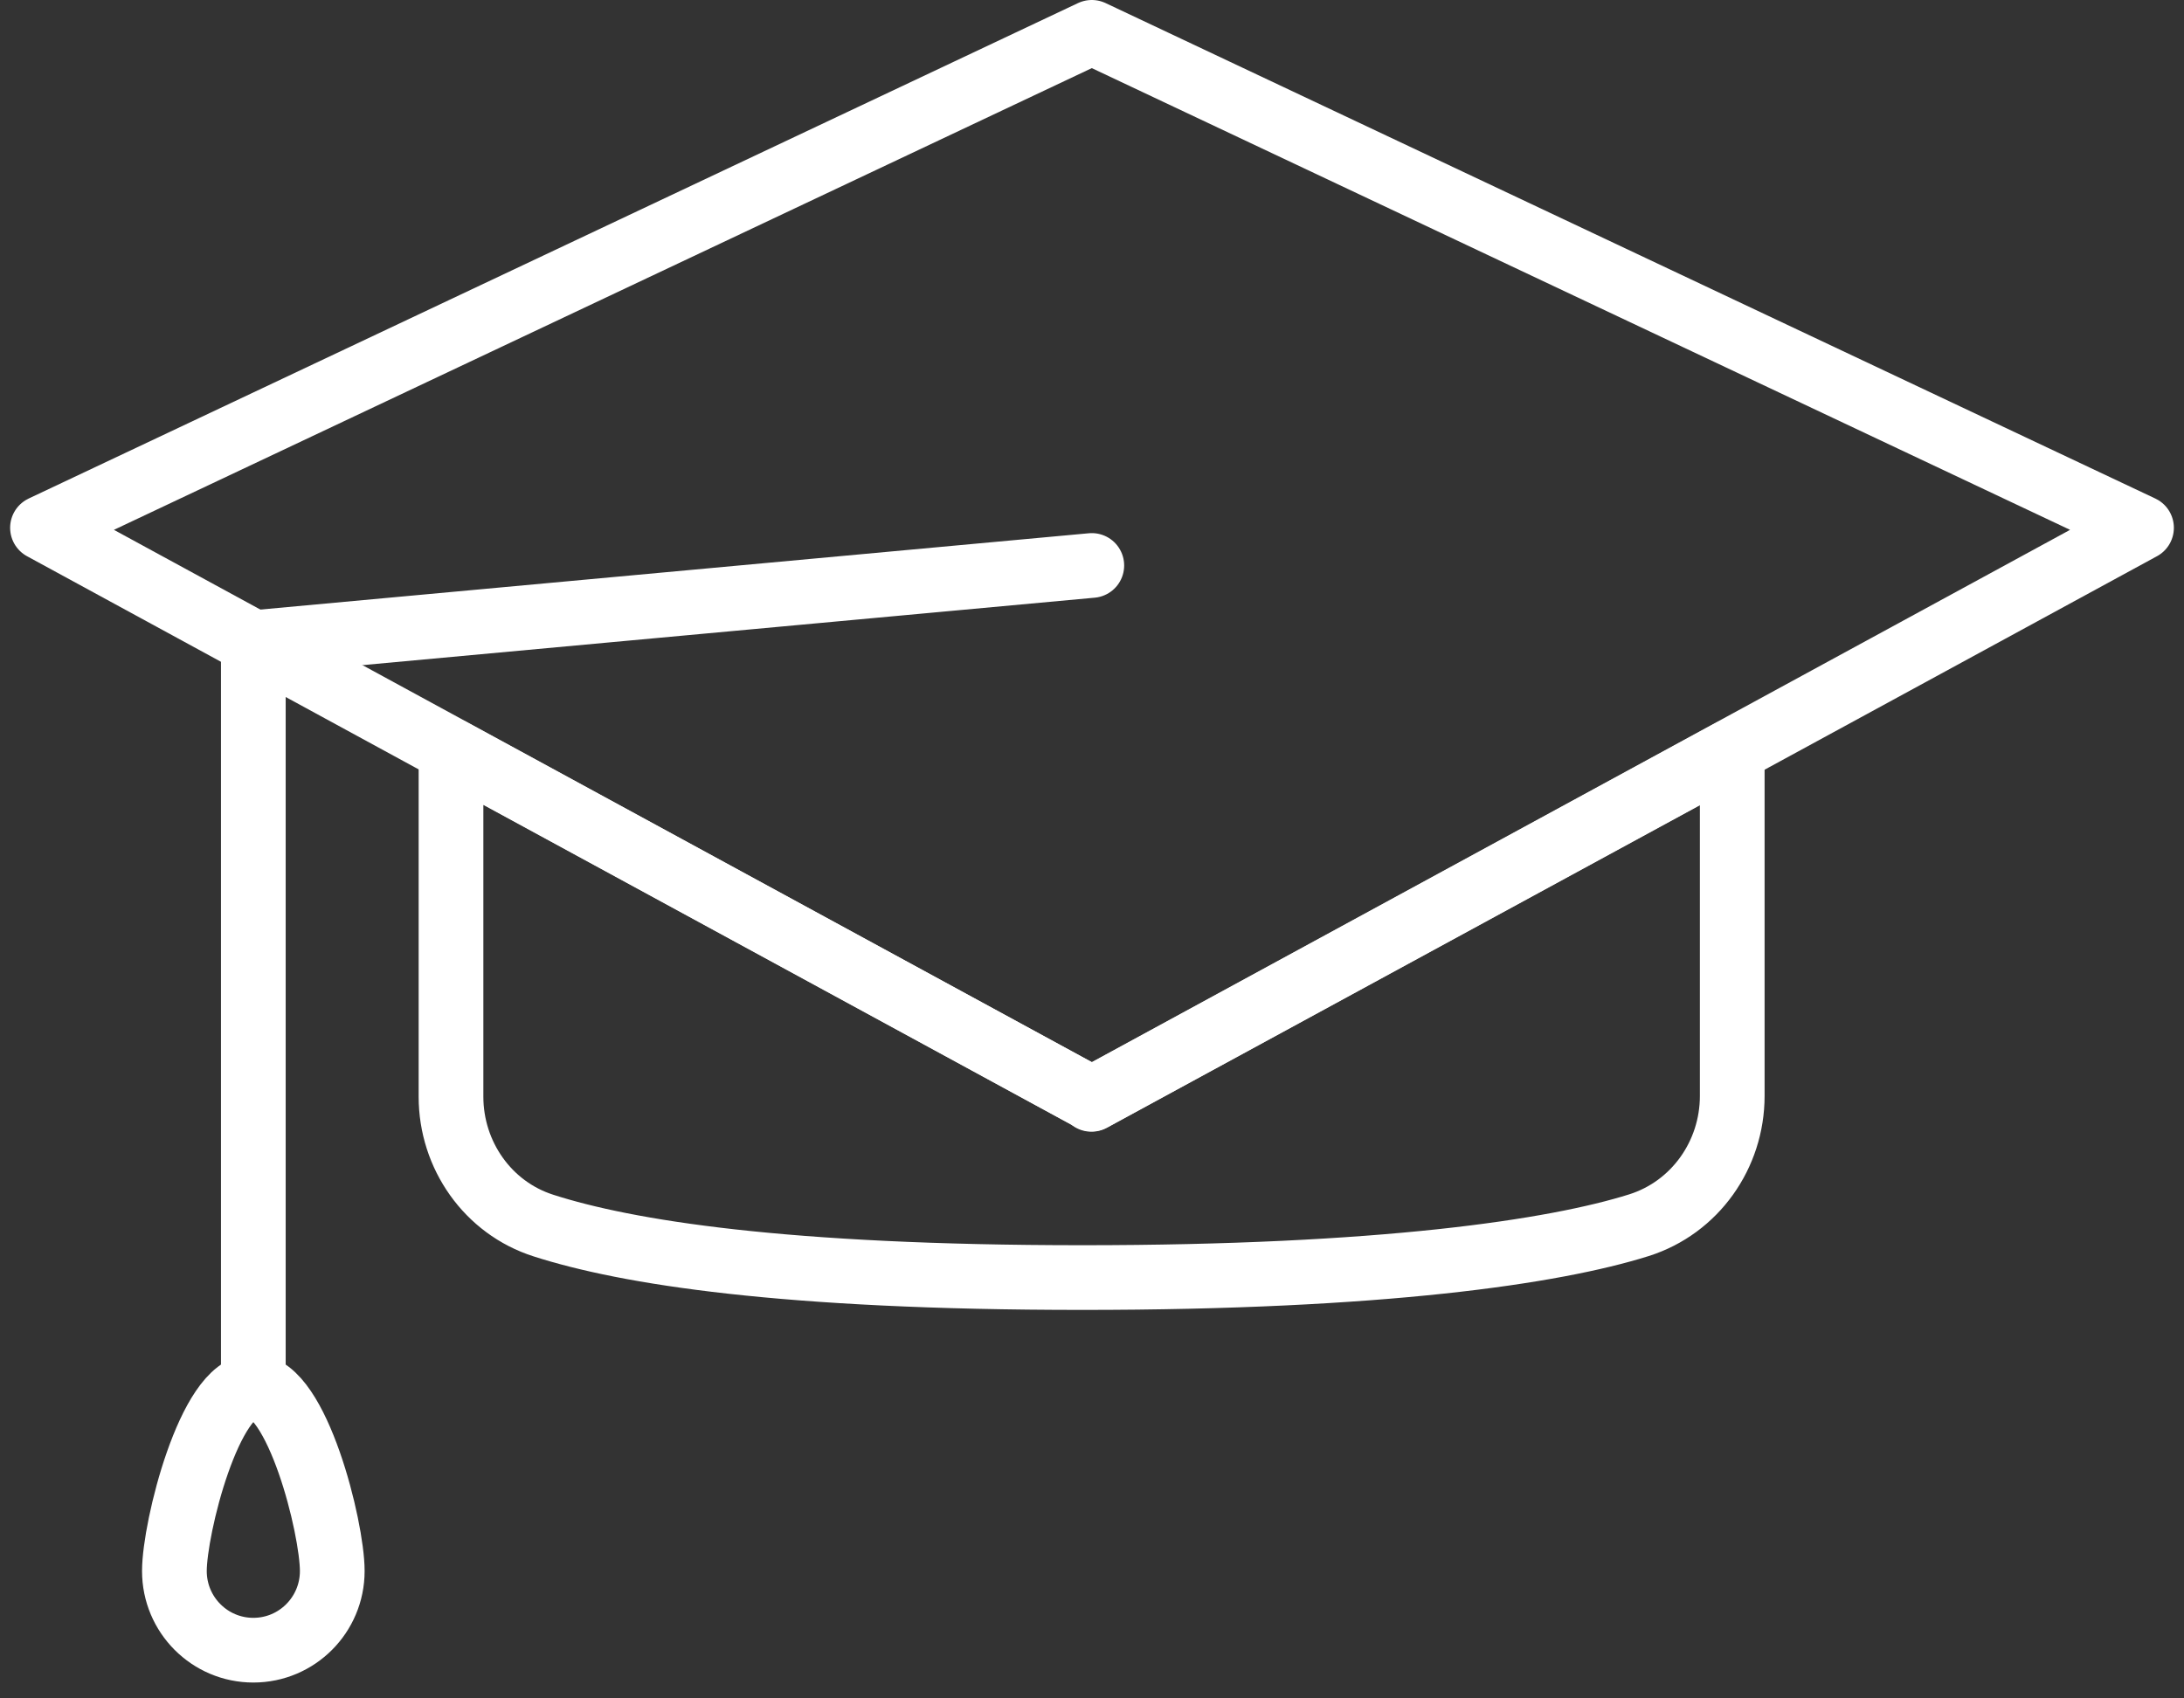
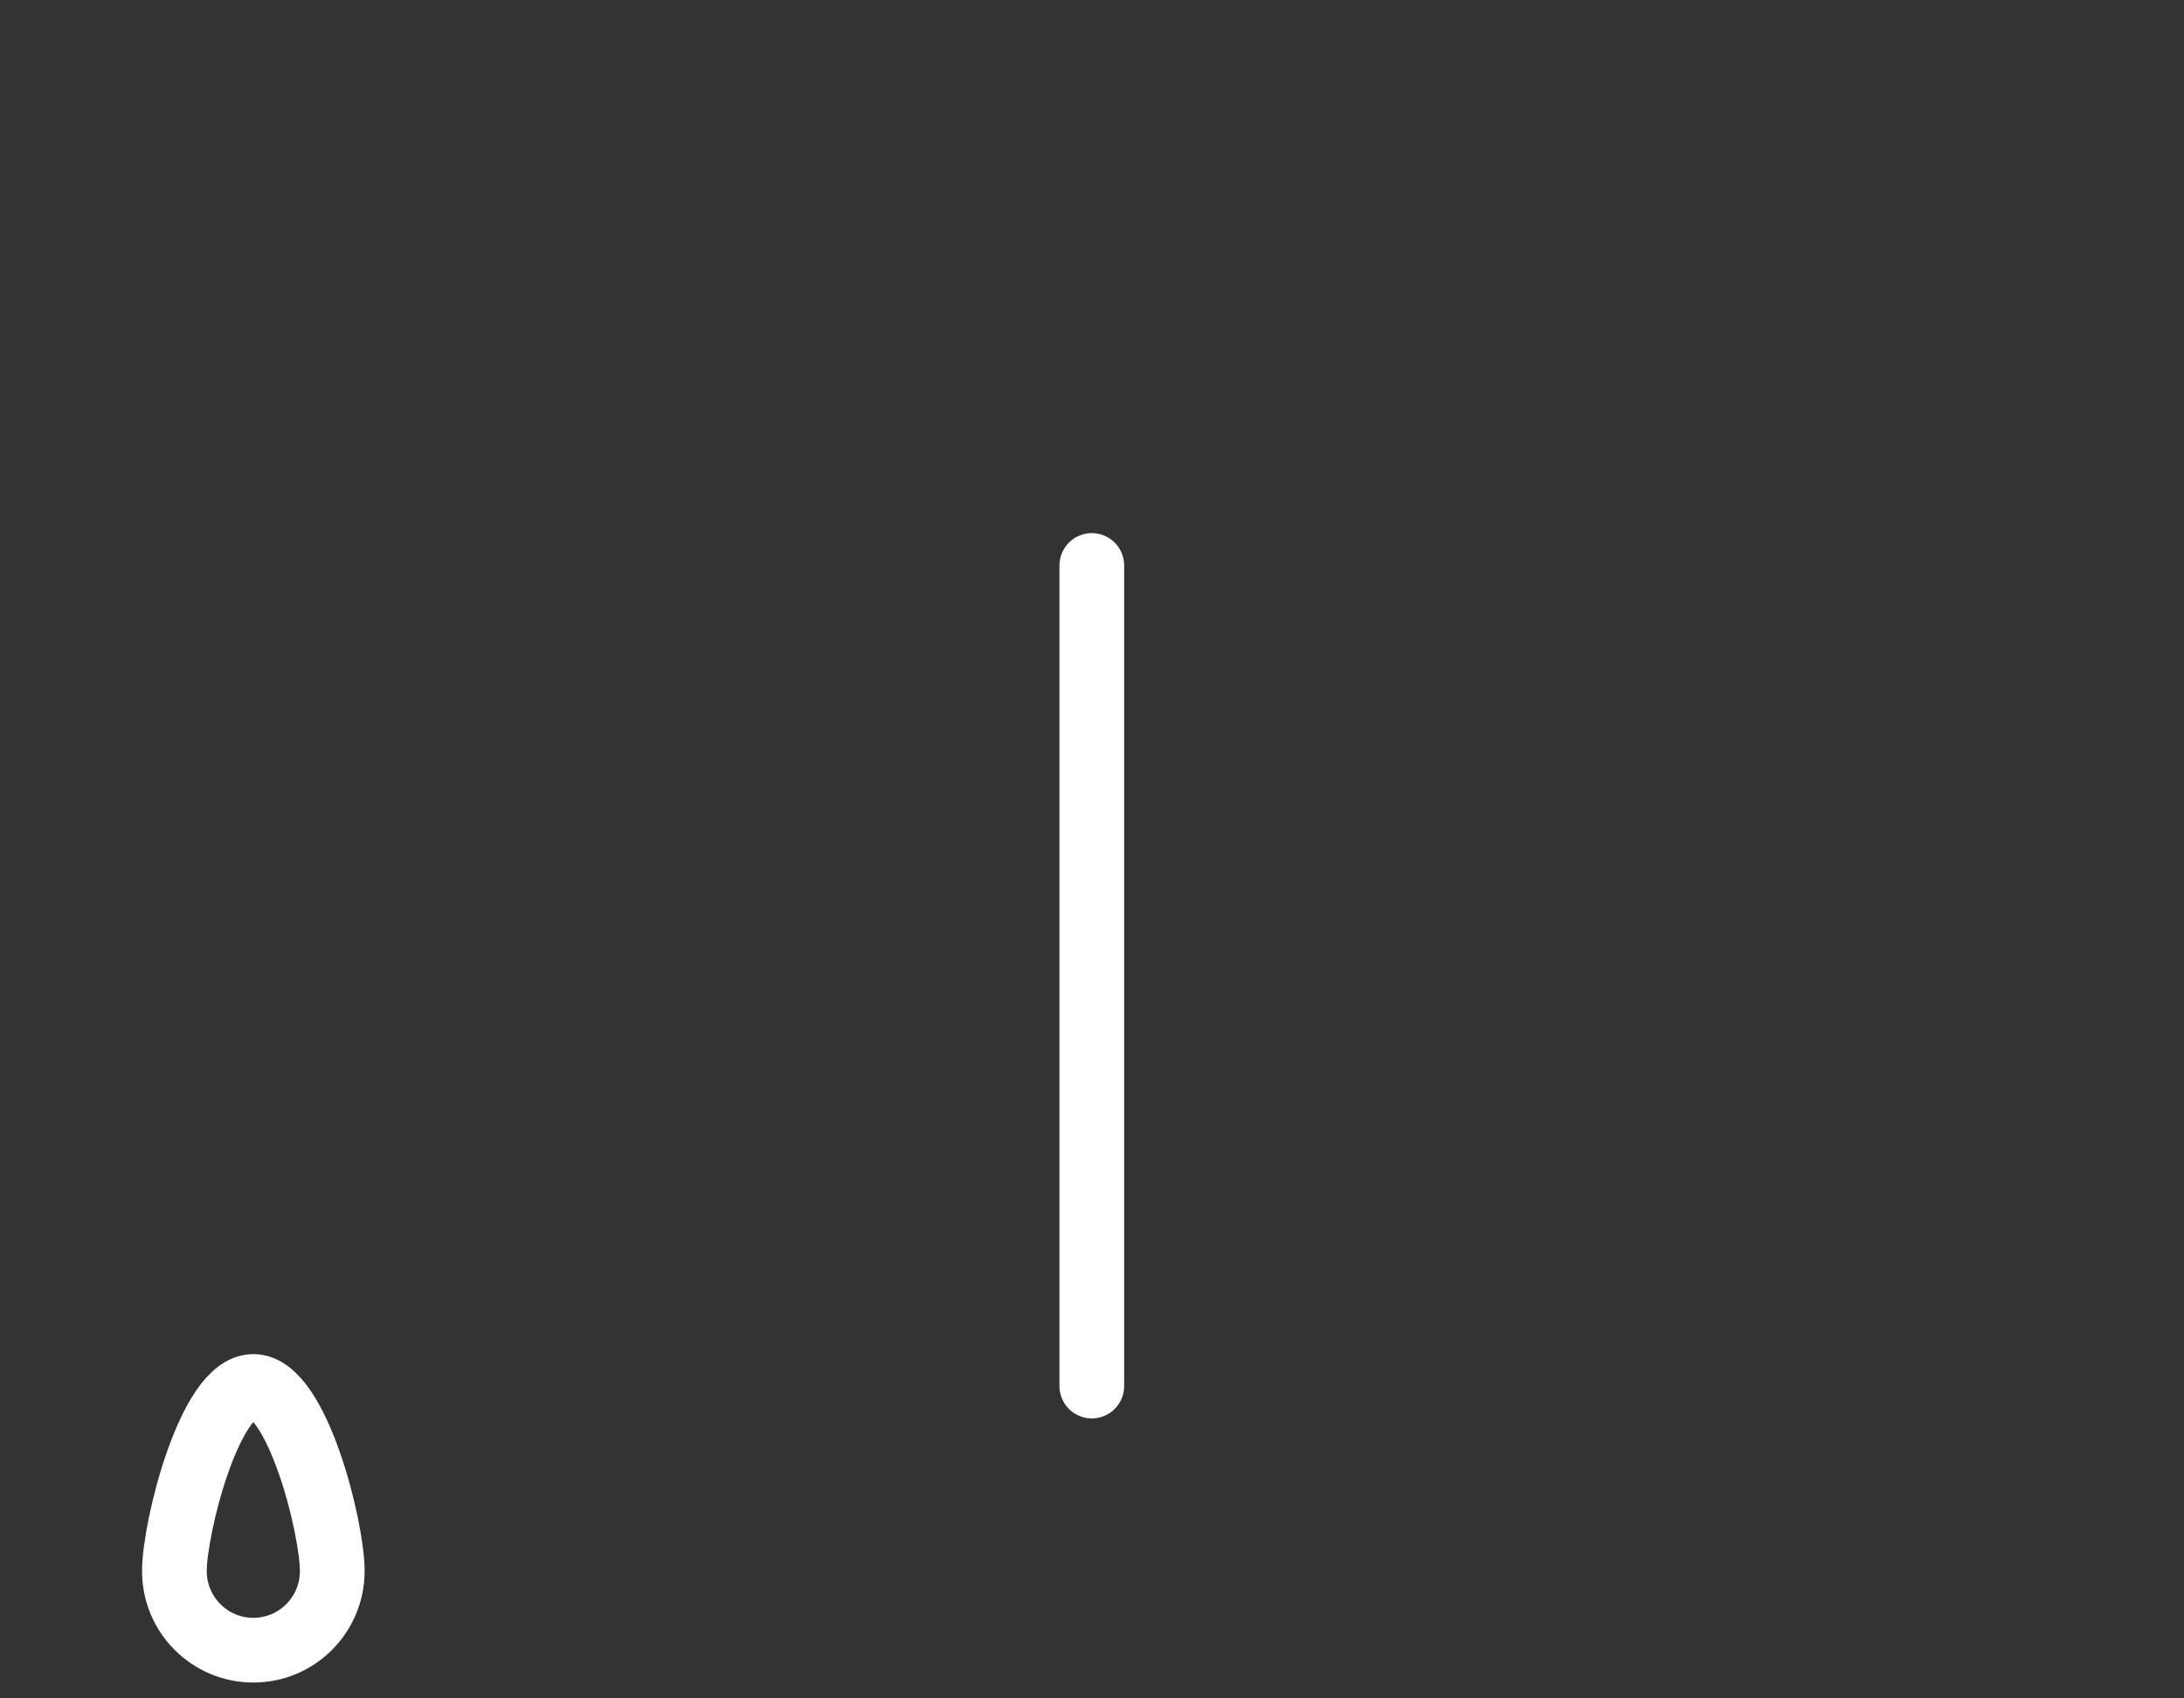
<svg xmlns="http://www.w3.org/2000/svg" width="135" height="105" viewBox="0 0 135 105" fill="none">
  <rect x="0" y="0" width="135" height="105" fill="#333333" stroke="none" />
-   <path d="M67.488 67.942L27.878 46.396V67.802C27.878 71.413 30.155 74.674 33.593 75.769C38.728 77.422 48.438 78.983 66.907 78.983C85.377 78.983 96.063 77.399 101.313 75.745C104.775 74.65 107.075 71.389 107.075 67.756V46.419L67.465 67.965L67.488 67.942Z" stroke="white" stroke-width="4" stroke-linecap="round" stroke-linejoin="round" />
-   <path d="M67.488 67.942L2.626 32.63L67.488 2L132.374 32.63L67.488 67.942Z" stroke="white" stroke-width="4" stroke-linecap="round" stroke-linejoin="round" />
-   <path d="M67.488 34.959L15.659 39.734V85.691" stroke="white" stroke-width="4" stroke-linecap="round" stroke-linejoin="round" />
+   <path d="M67.488 34.959V85.691" stroke="white" stroke-width="4" stroke-linecap="round" stroke-linejoin="round" />
  <path d="M10.78 97.128C10.78 99.83 12.964 102.02 15.659 102.02C18.354 102.02 20.538 99.83 20.538 97.128C20.538 94.426 18.354 85.715 15.659 85.715C12.964 85.715 10.78 94.449 10.78 97.128Z" stroke="white" stroke-width="4" stroke-linecap="round" stroke-linejoin="round" />
</svg>